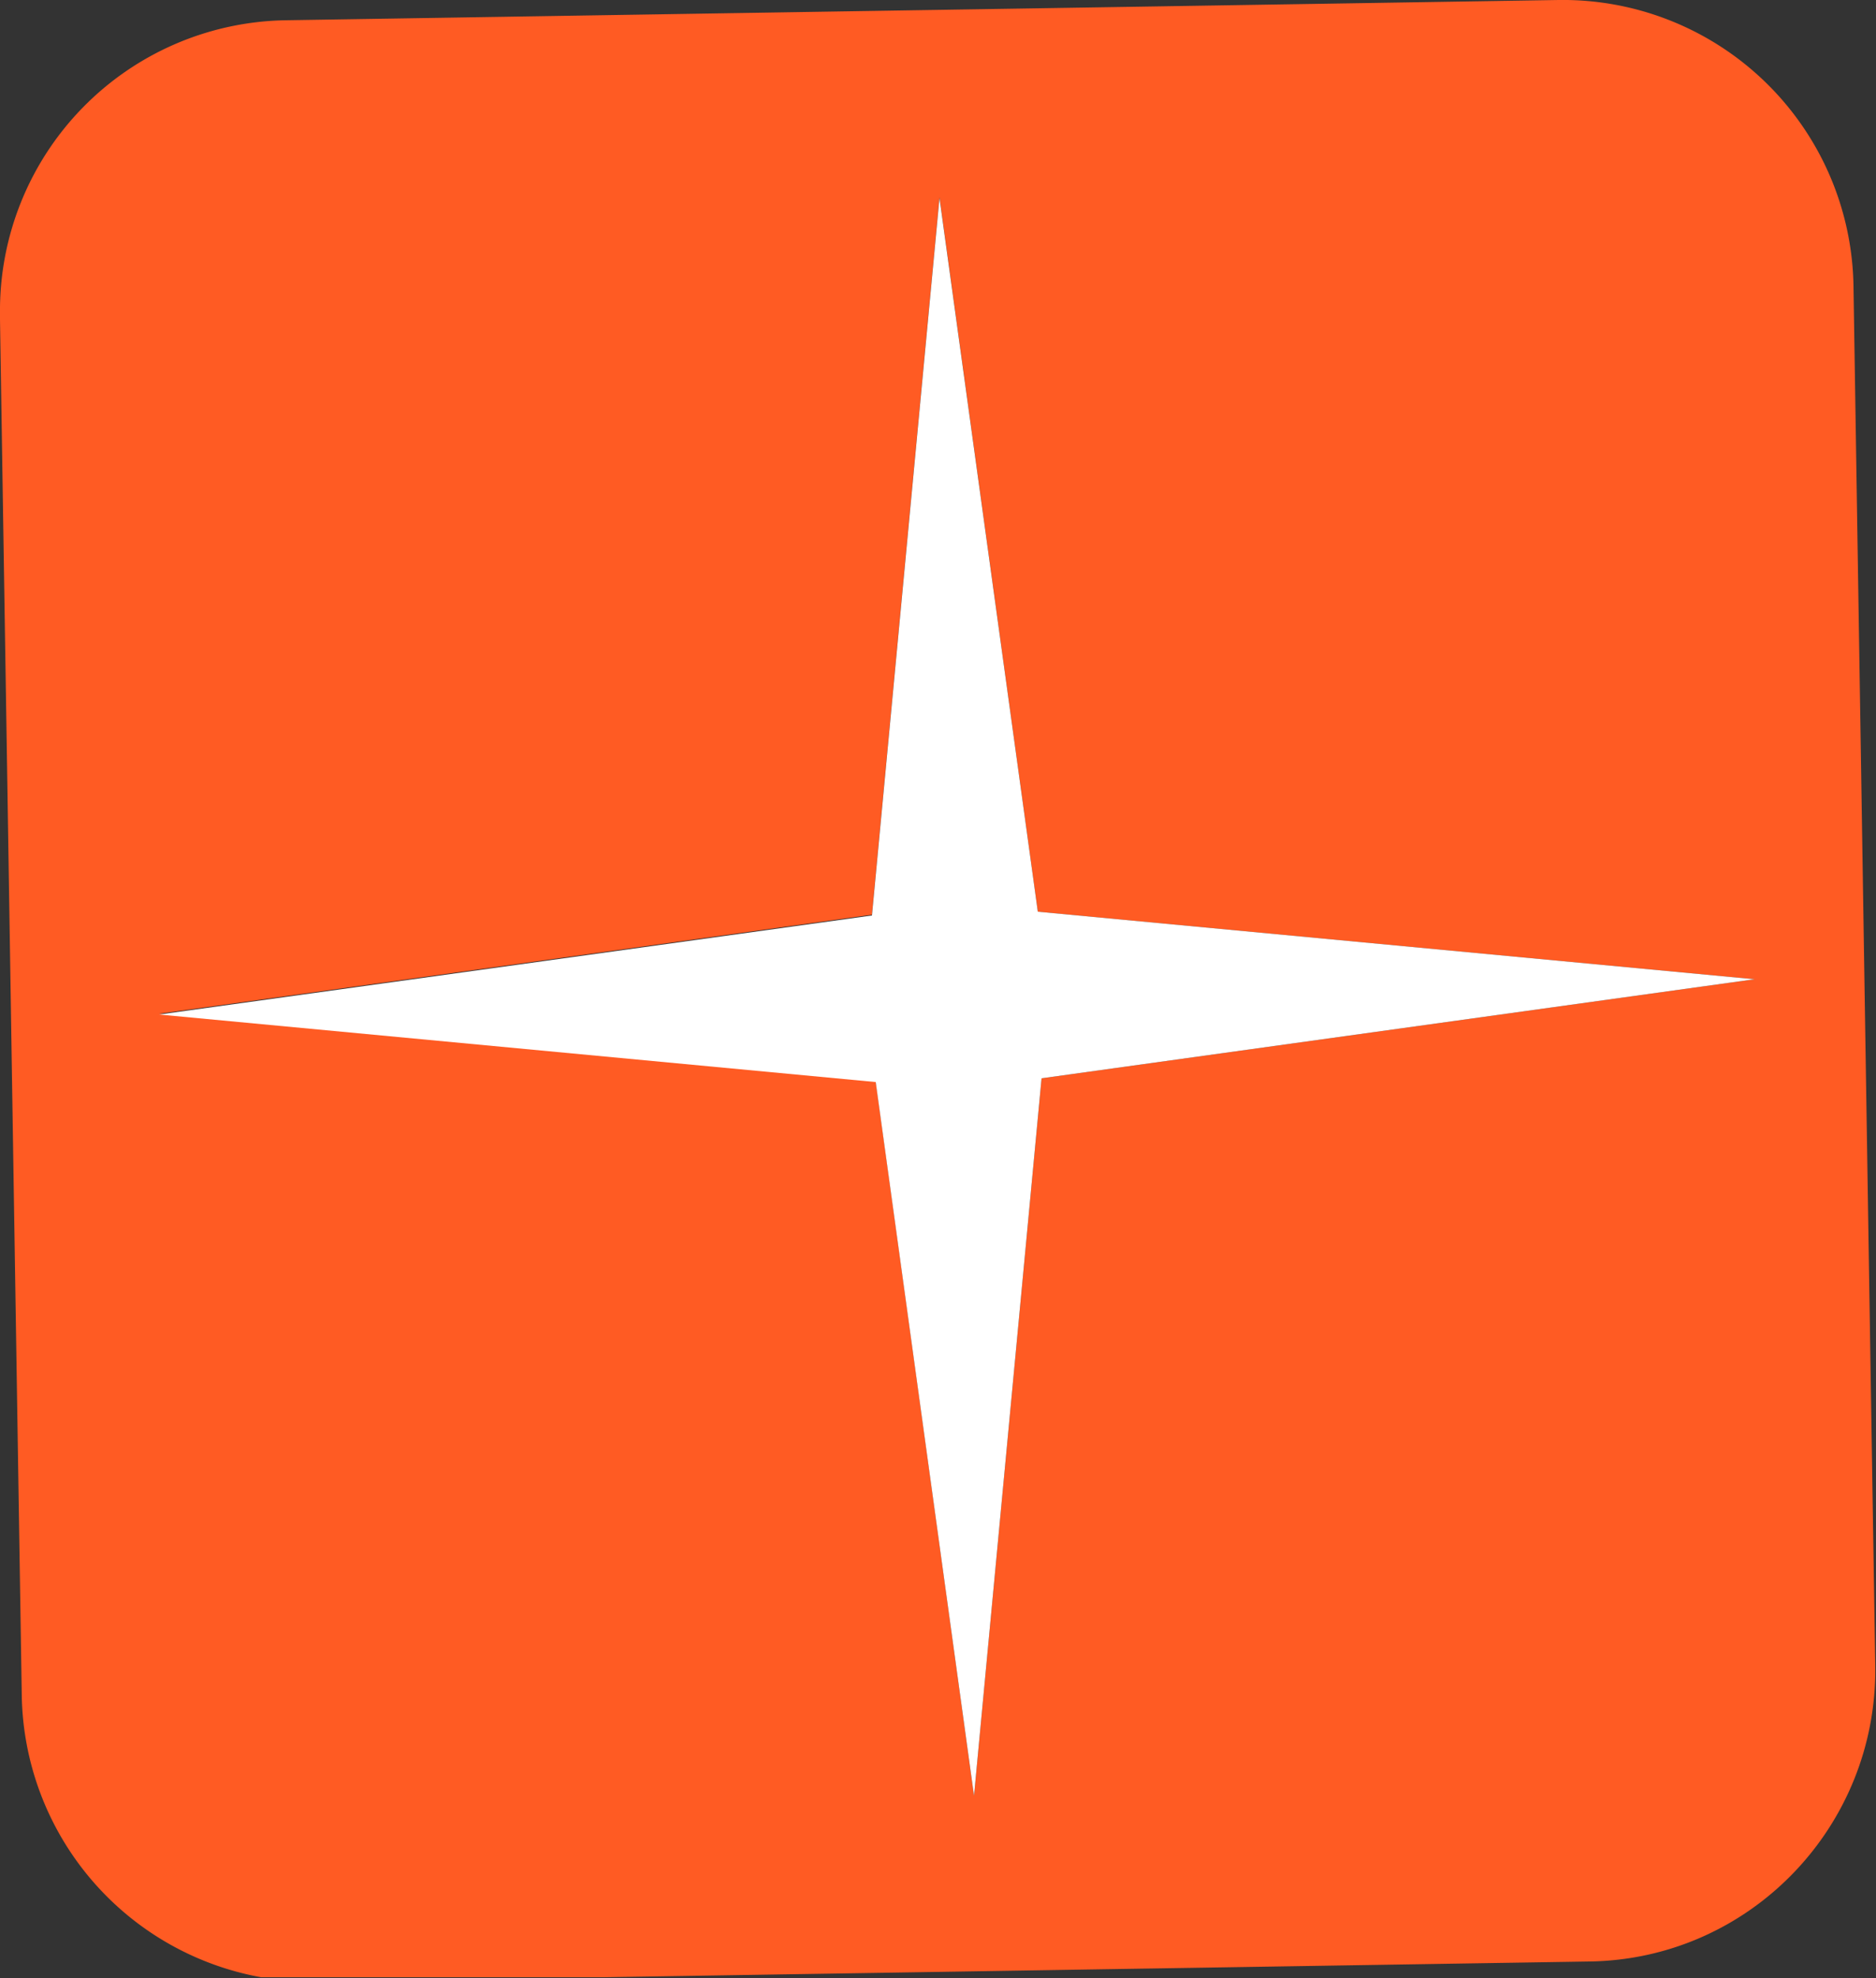
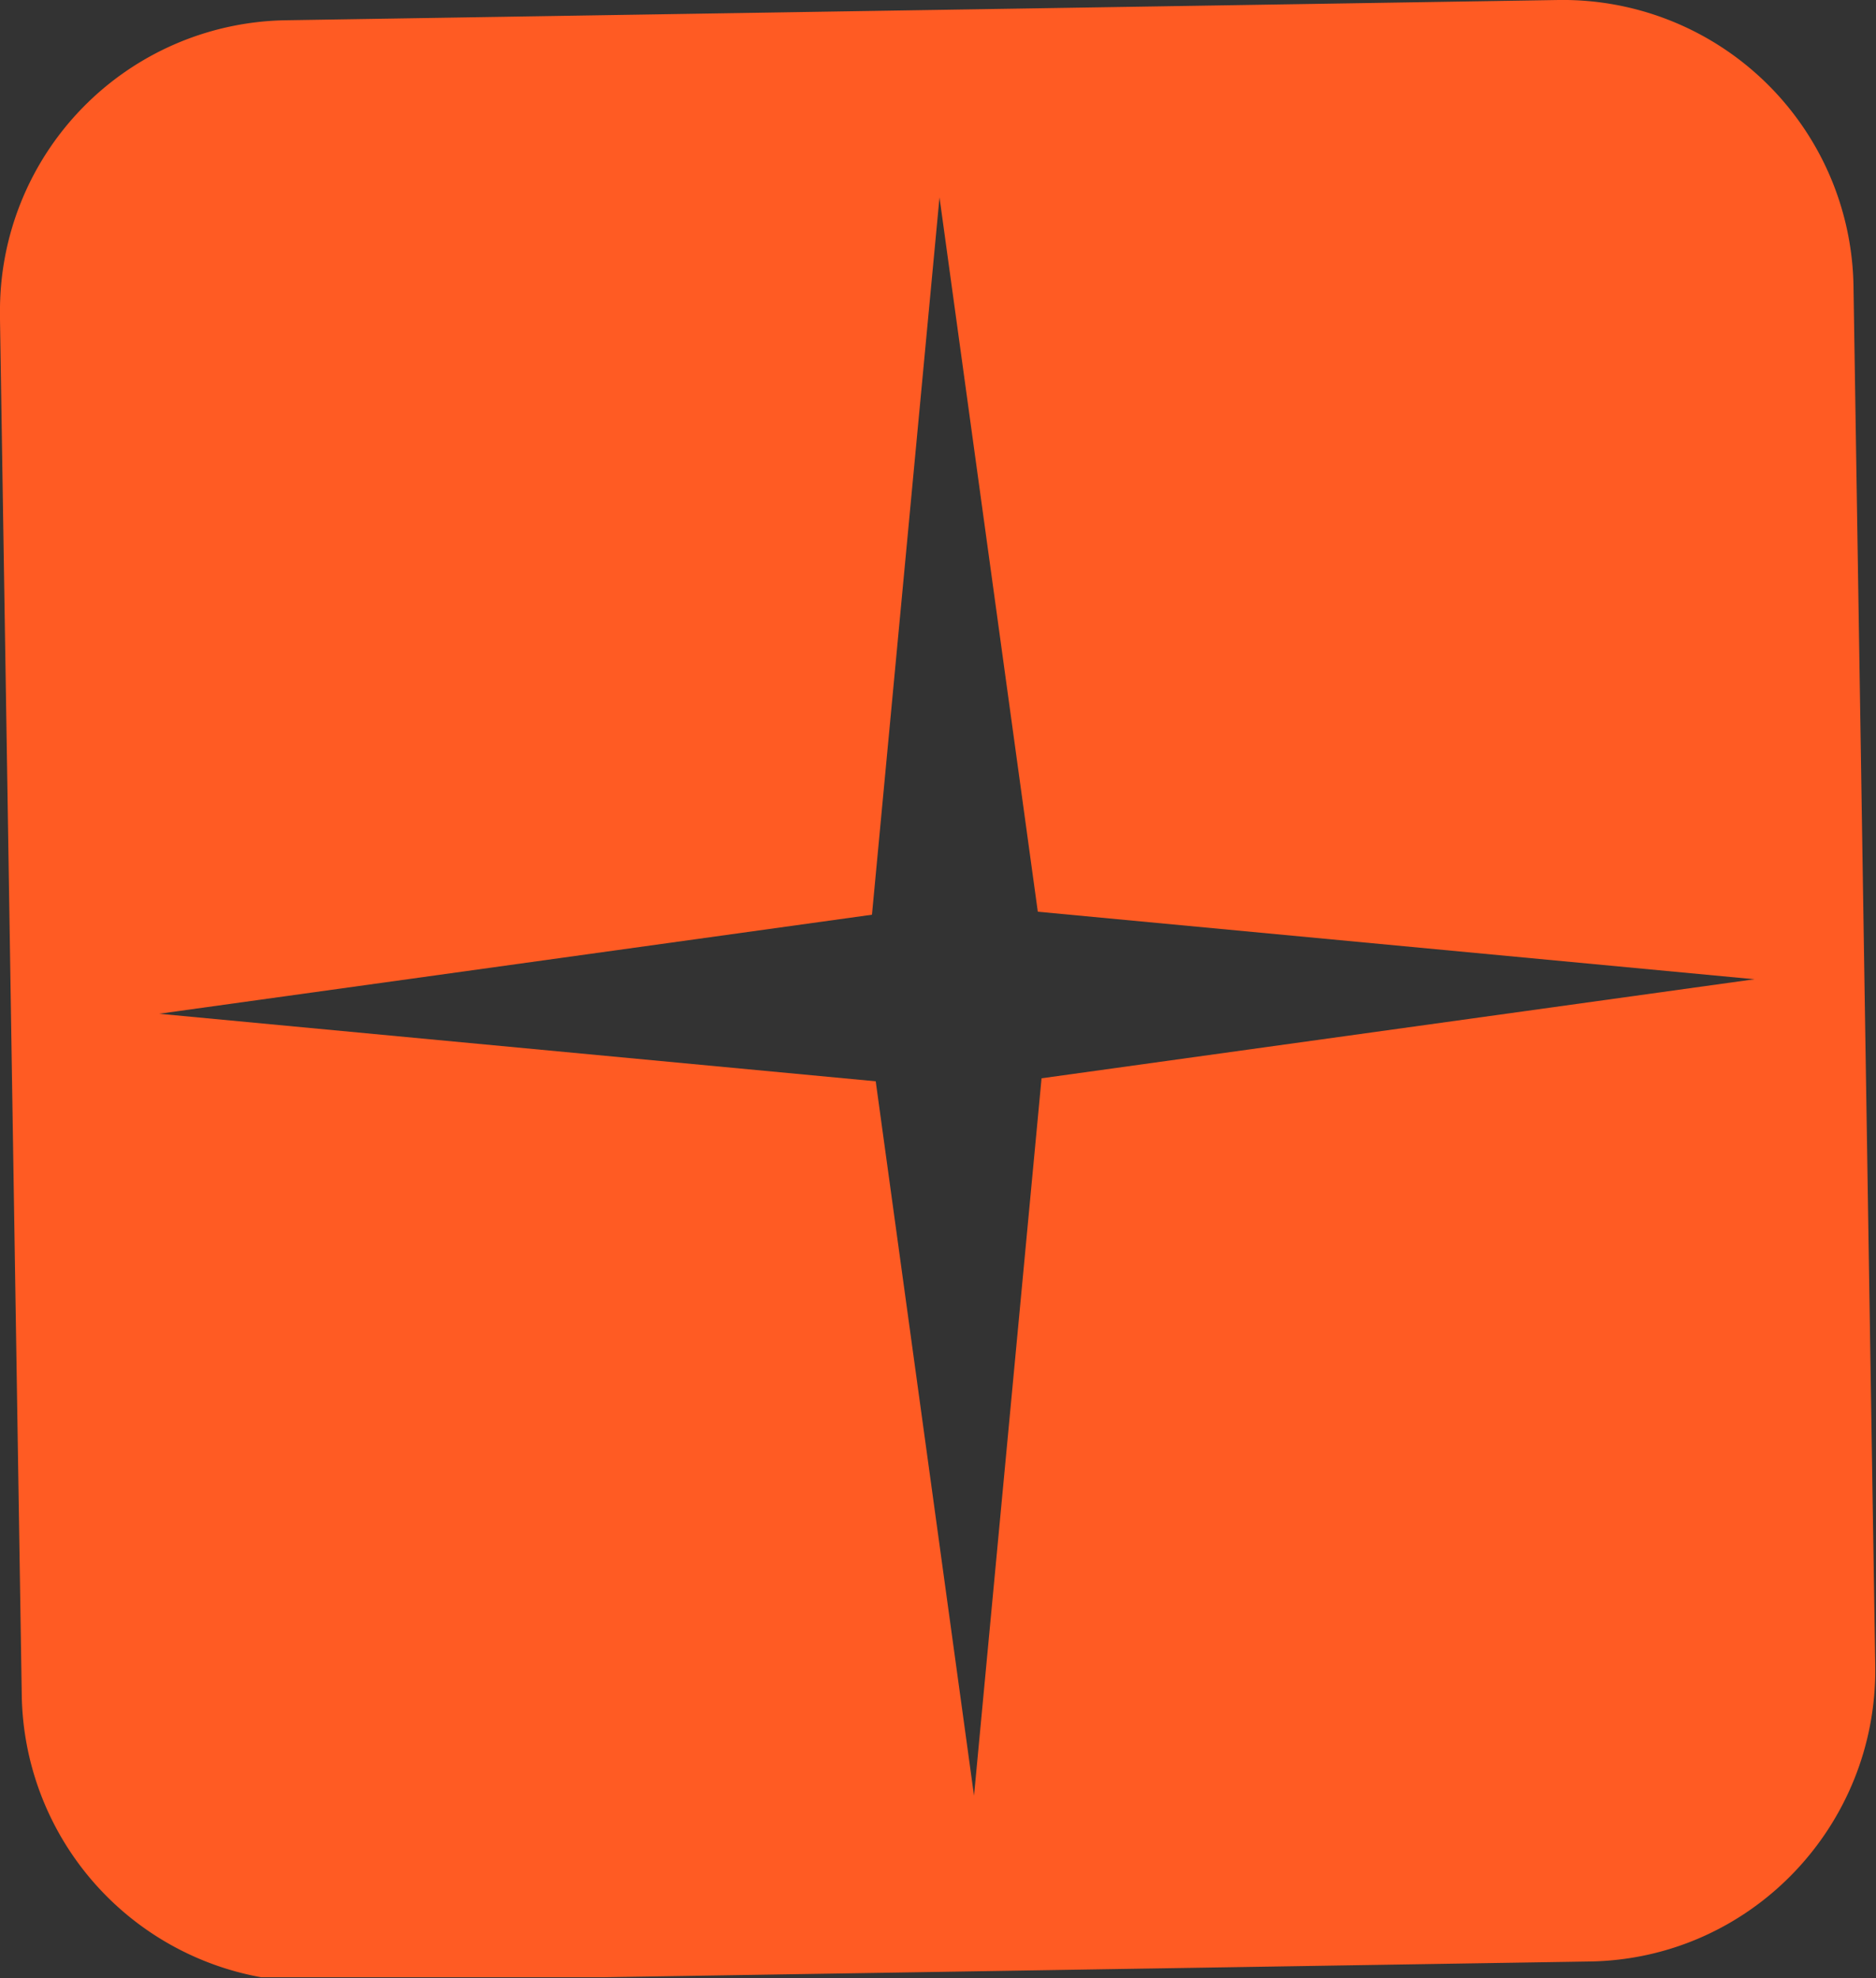
<svg xmlns="http://www.w3.org/2000/svg" viewBox="0 0 25 26.36">
  <rect x="0" y="0" width="25" height="26.36" fill="#333333" stroke="none" />
  <path d="M20.77 0 3.81.27A3.87 3.87 0 0 0 0 4.18v.08l.29 18.33a3.88 3.88 0 0 0 3.19 3.76h4.56l13.14-.21c2.14-.03 3.84-1.8 3.81-3.94L24.7 3.81A3.874 3.874 0 0 0 20.77 0Zm-6.89 14.37-.9 9.56-1.31-9.52-9.55-.9 9.5-1.32.9-9.56 1.31 9.52 9.55.9-9.5 1.32Z" style="fill:#ff5b23" />
-   <path d="m12.52 2.64-.9 9.56-9.5 1.32 9.55.9 1.31 9.51.9-9.56 9.5-1.32-9.55-.9-1.31-9.51z" style="fill:#fff" />
</svg>